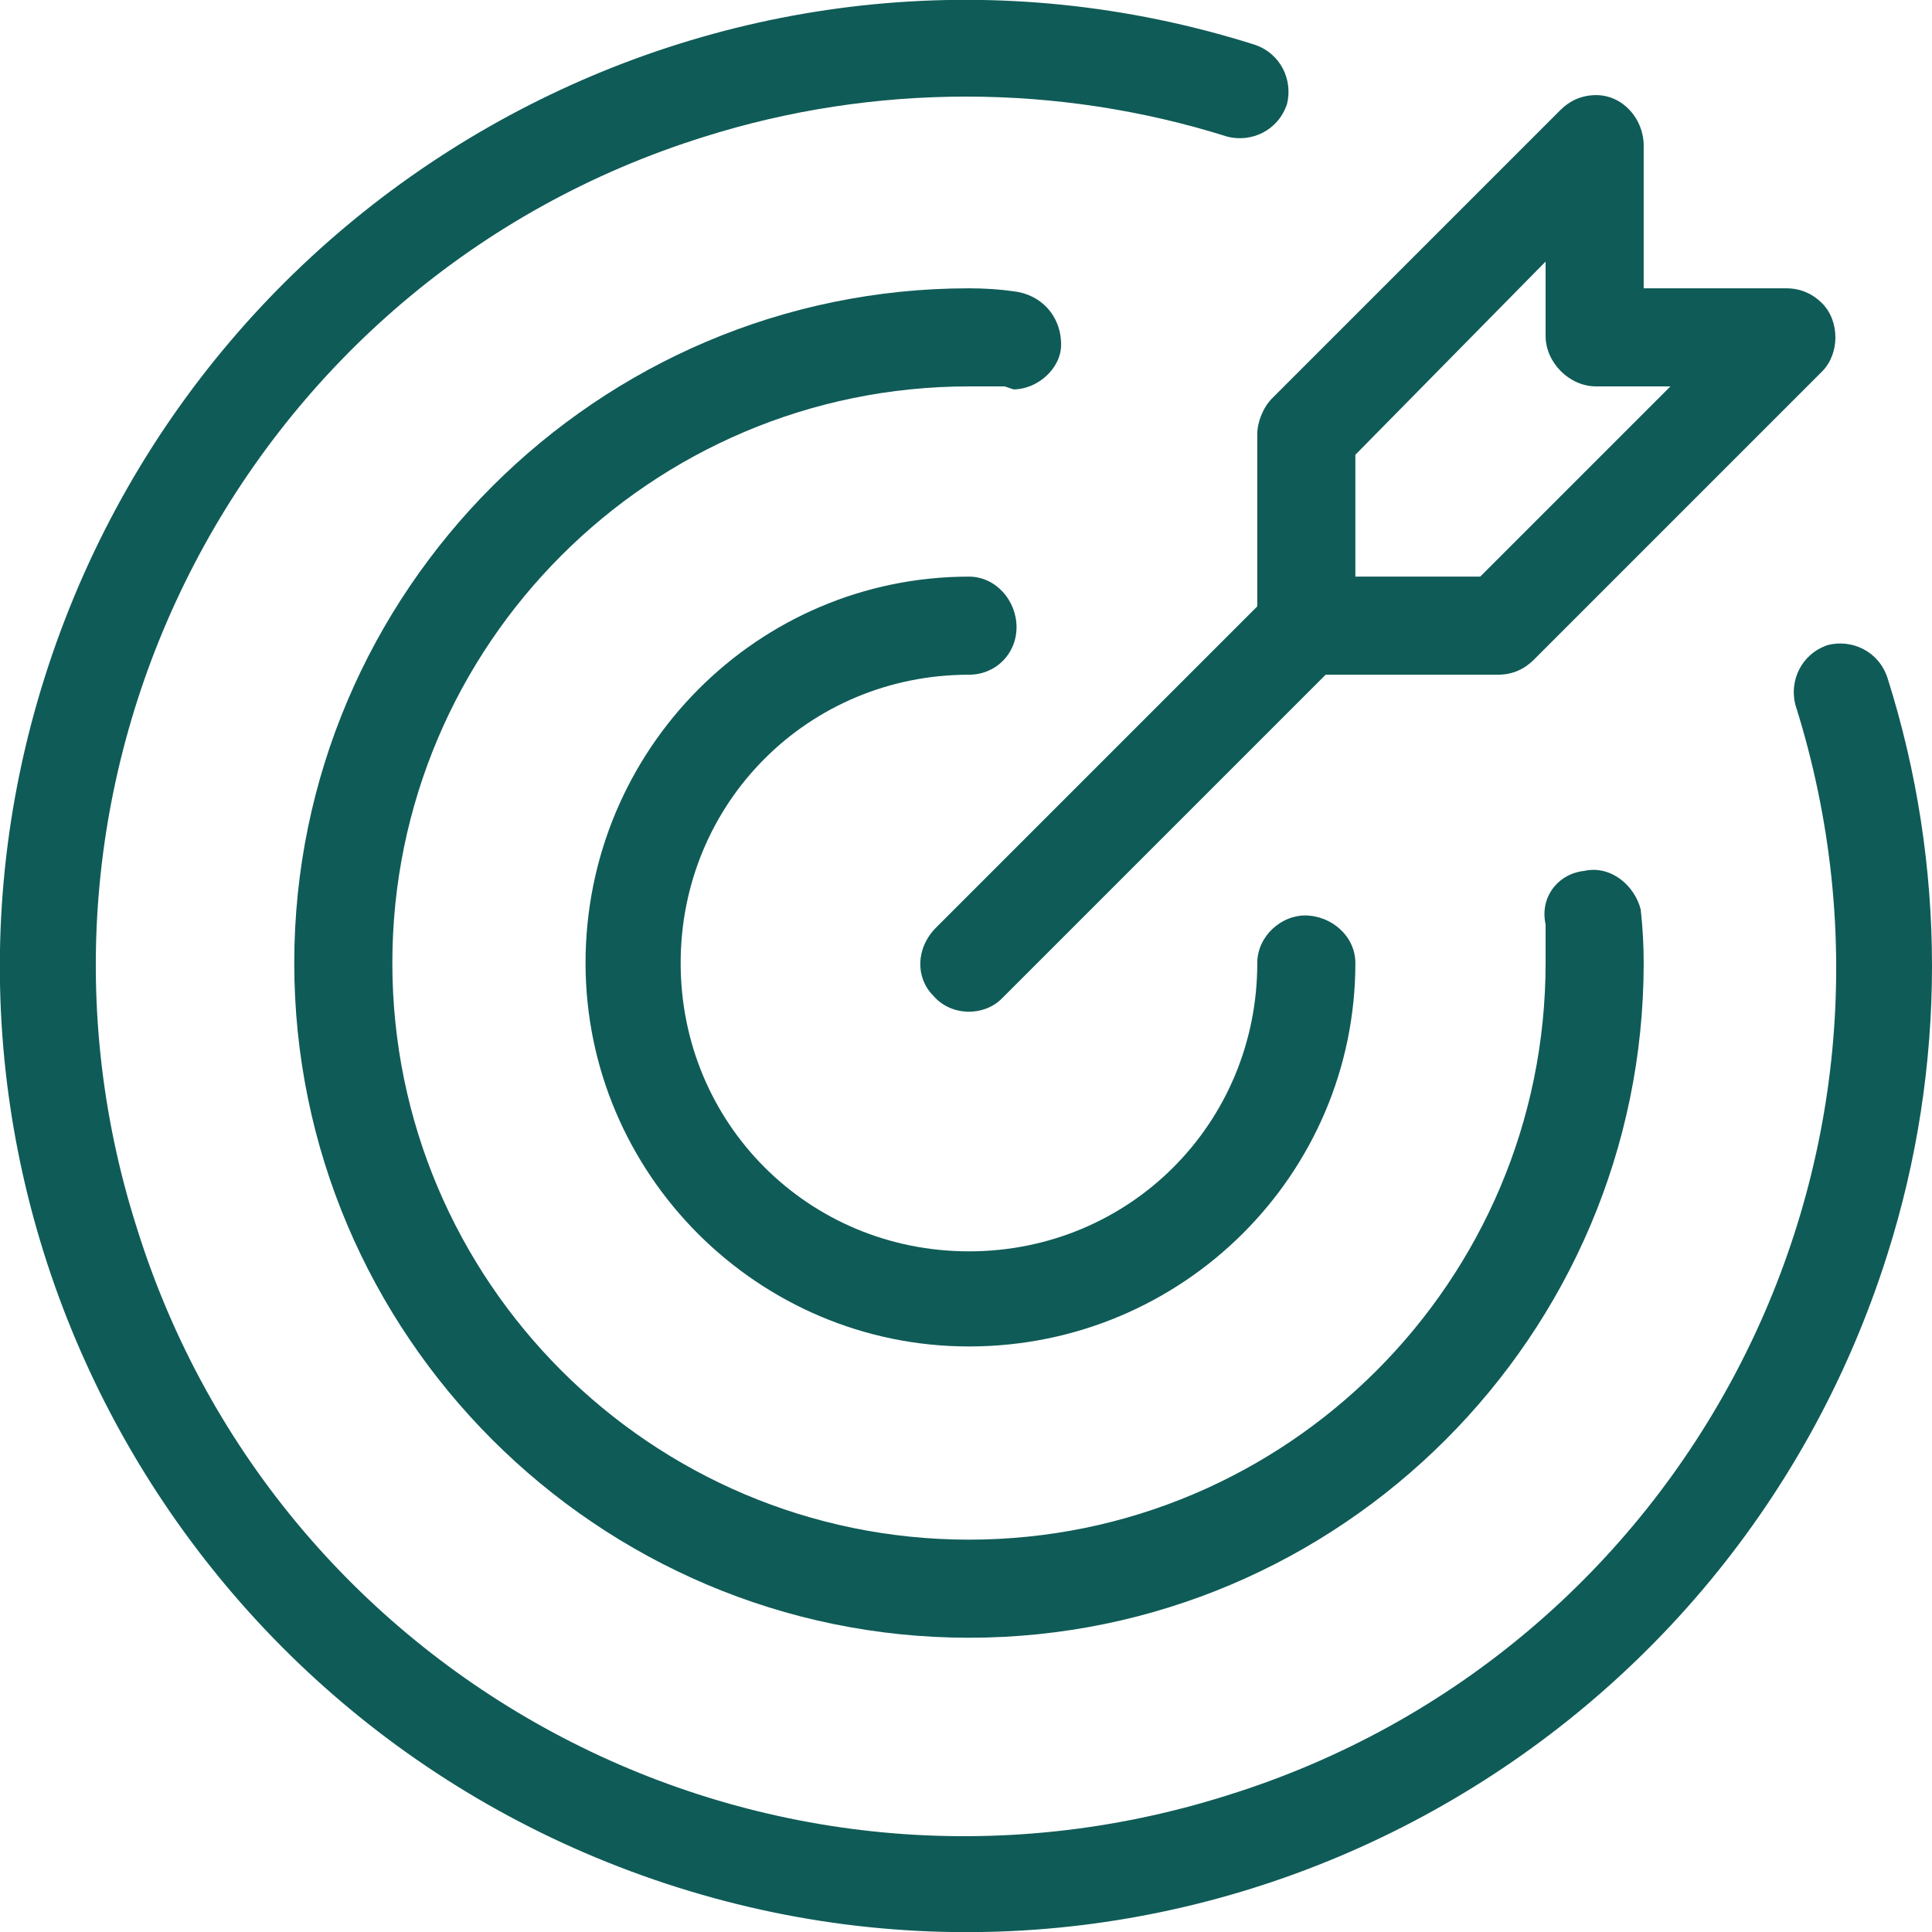
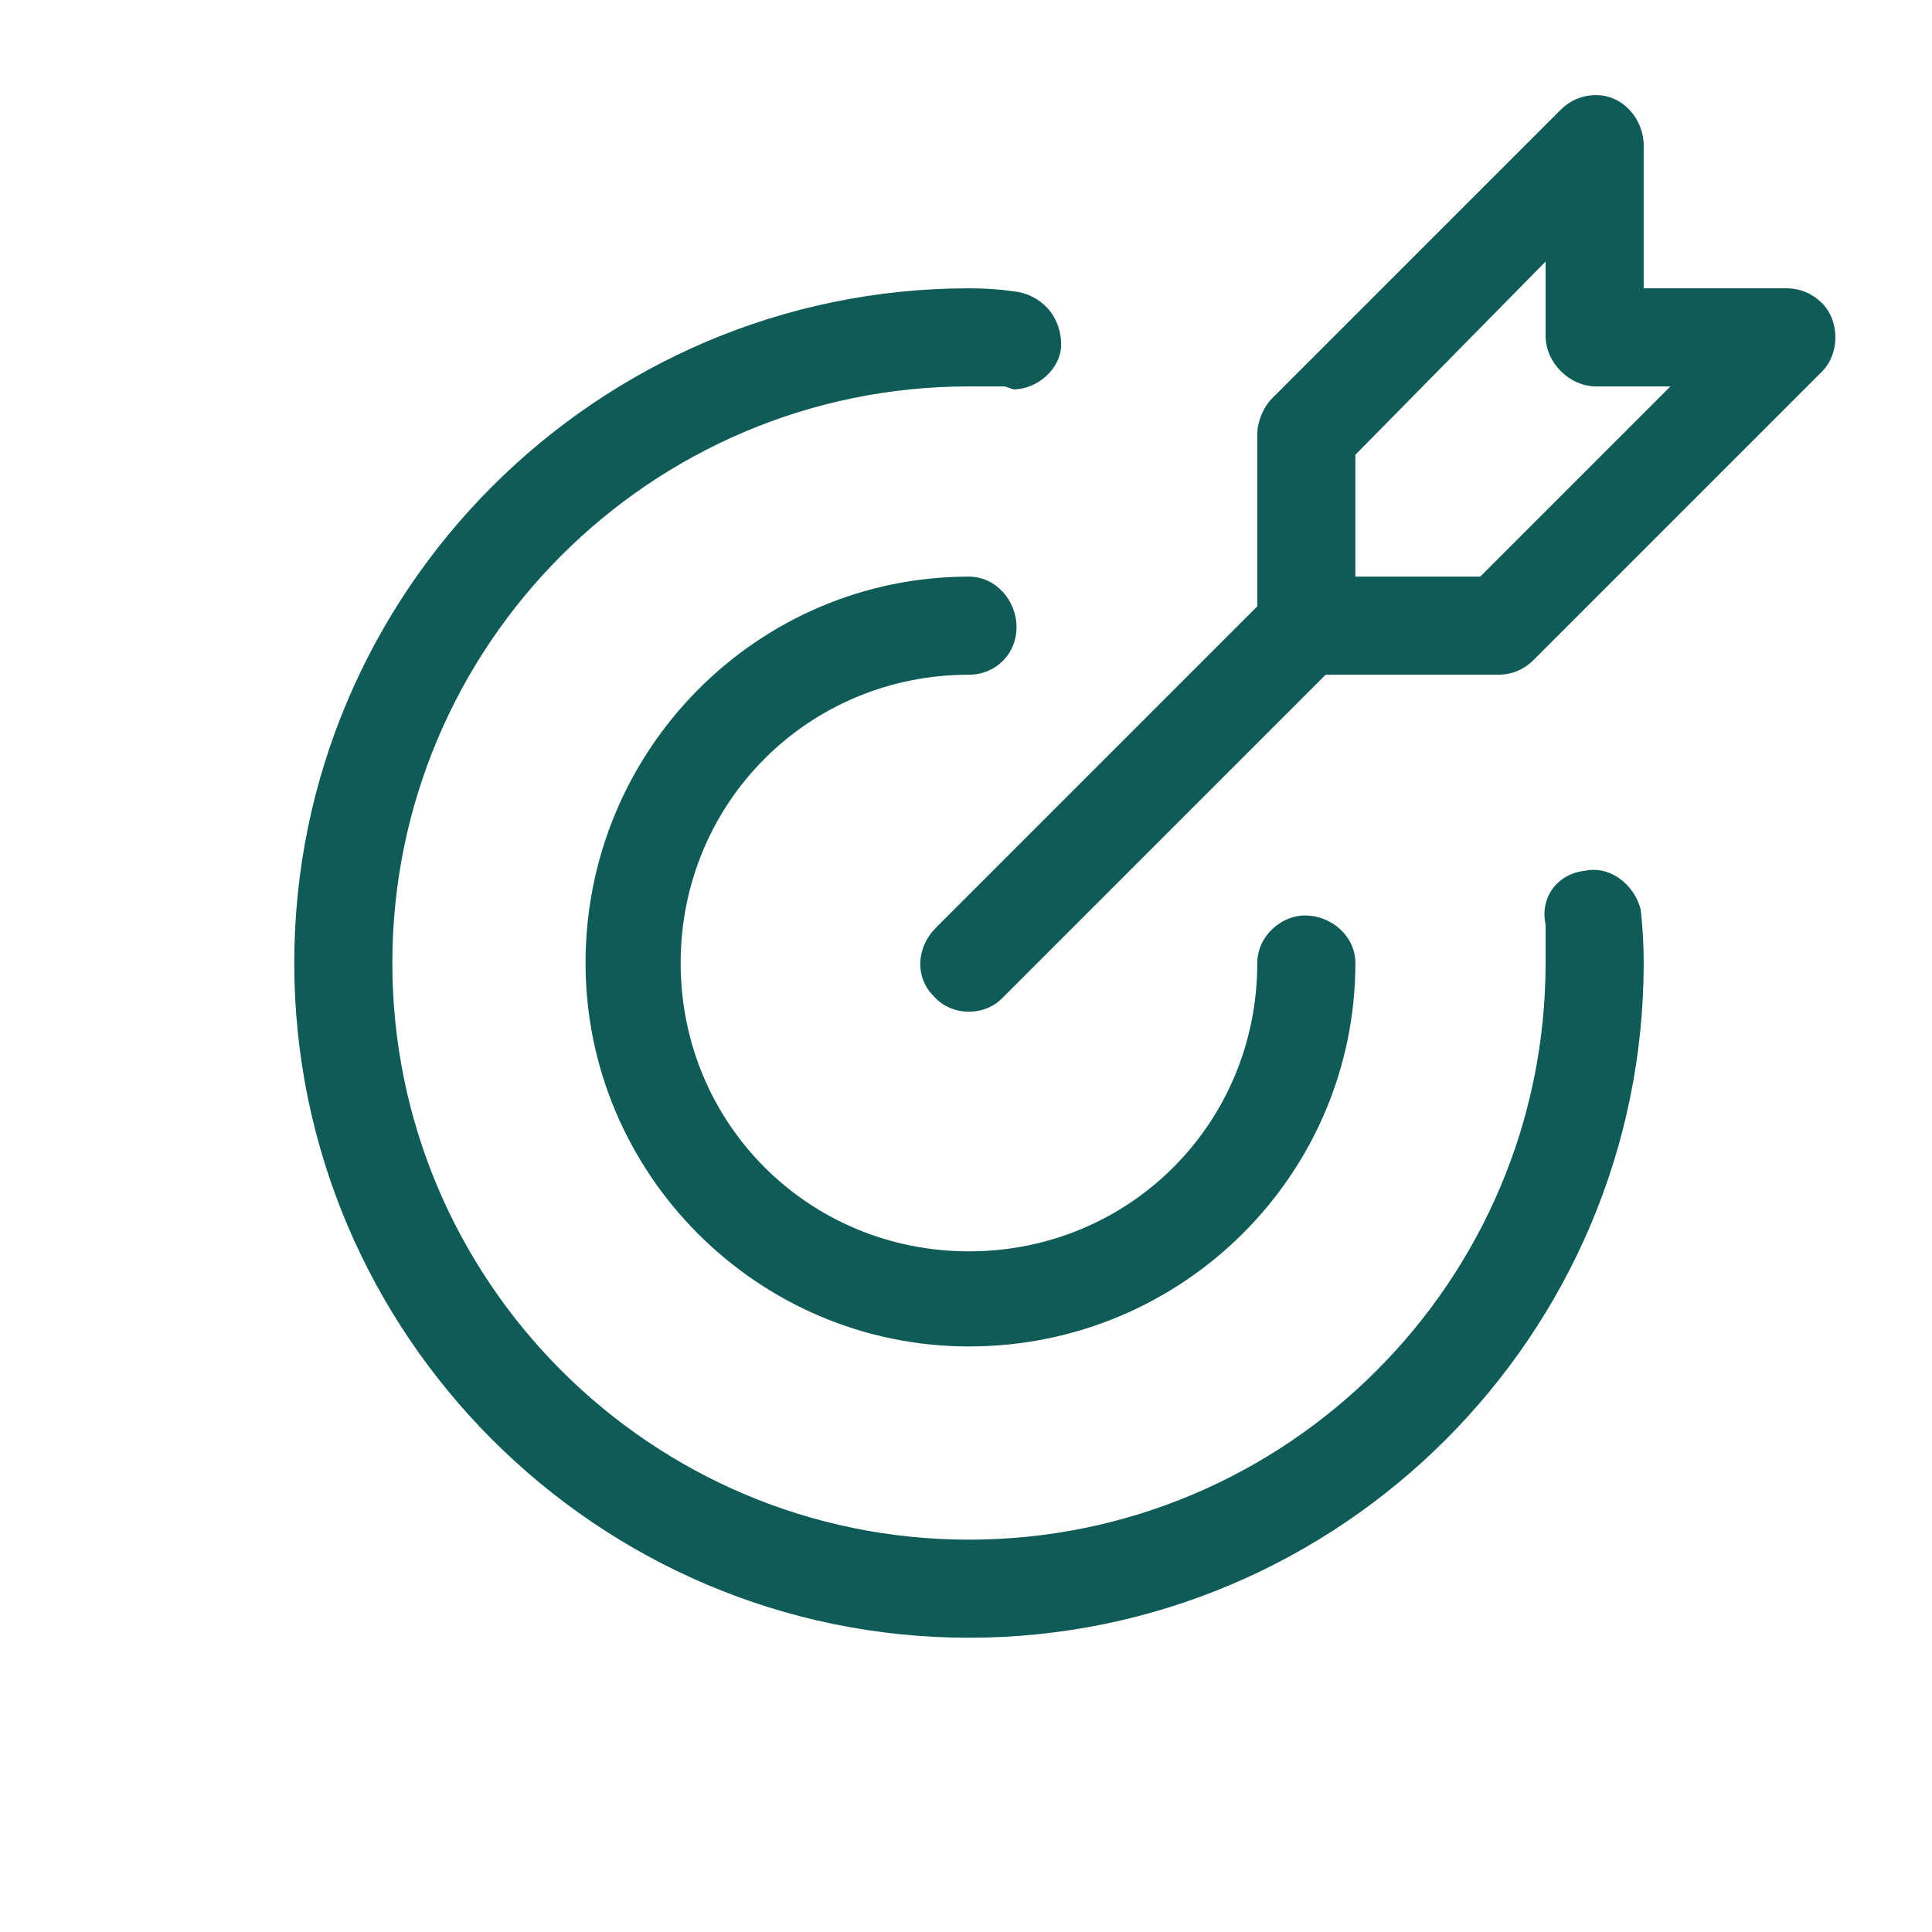
<svg xmlns="http://www.w3.org/2000/svg" version="1.2" viewBox="0 0 65 65" width="65" height="65">
  <style>.a{fill:#0f5b57}</style>
  <path class="a" d="m32.6 22.7c0.9 0 1.6-0.7 1.6-1.6 0-0.9-0.7-1.7-1.6-1.7-7.1 0-12.9 5.8-12.9 13 0 7.1 5.8 12.9 12.9 12.9 7.2 0 13-5.8 13-12.9 0-0.9-0.8-1.6-1.7-1.6-0.8 0-1.6 0.7-1.6 1.6 0 5.4-4.3 9.7-9.7 9.7-5.4 0-9.7-4.3-9.7-9.7 0-5.4 4.3-9.7 9.7-9.7z" />
-   <path class="a" d="m63.5 22.8c-0.3-0.9-1.2-1.3-2-1.1-0.9 0.3-1.3 1.2-1.1 2 4.9 15.5-3.7 31.9-19.1 36.7-15.5 4.9-31.9-3.7-36.7-19.1-4.9-15.4 3.7-31.9 19.1-36.7 5.7-1.8 11.9-1.8 17.6 0 0.8 0.2 1.7-0.2 2-1.1 0.2-0.8-0.2-1.7-1.1-2-17.1-5.4-35.3 4.2-40.7 21.3-5.4 17.1 4.2 35.3 21.3 40.7 17.1 5.4 35.3-4.2 40.7-21.3 2-6.3 2-13.1 0-19.4z" />
  <path class="a" d="m35.7 11.6c0-1-0.7-1.7-1.6-1.8q-0.7-0.1-1.5-0.1c-12.5 0-22.7 10.2-22.7 22.7 0 12.5 10.2 22.7 22.7 22.7 12.5 0 22.7-10.2 22.7-22.7q0-0.9-0.1-1.8c-0.2-0.8-1-1.5-1.9-1.3-0.9 0.1-1.5 0.9-1.3 1.8q0 0.1 0 0.1 0 0.6 0 1.2c0 10.7-8.7 19.4-19.4 19.4-10.7 0-19.4-8.7-19.4-19.4 0-10.7 8.7-19.4 19.4-19.4q0.6 0 1.2 0l0.3 0.1c0.8 0 1.6-0.7 1.6-1.5q0 0 0 0z" />
  <path class="a" d="m42.3 14.6v5.8l-10.8 10.8c-0.7 0.7-0.7 1.7-0.1 2.3 0.6 0.7 1.7 0.7 2.3 0.1q0 0 0.1-0.1l10.8-10.8h5.8c0.5 0 0.9-0.2 1.2-0.5l9.7-9.7c0.6-0.6 0.6-1.7 0-2.3-0.3-0.3-0.7-0.5-1.2-0.5h-4.8v-4.8c0-0.9-0.7-1.7-1.6-1.7-0.5 0-0.9 0.2-1.2 0.5l-9.7 9.7c-0.3 0.3-0.5 0.8-0.5 1.2zm3.3 0.7l6.4-6.5v2.5c0 0.9 0.8 1.7 1.7 1.7h2.5l-6.4 6.4h-4.2z" />
</svg>